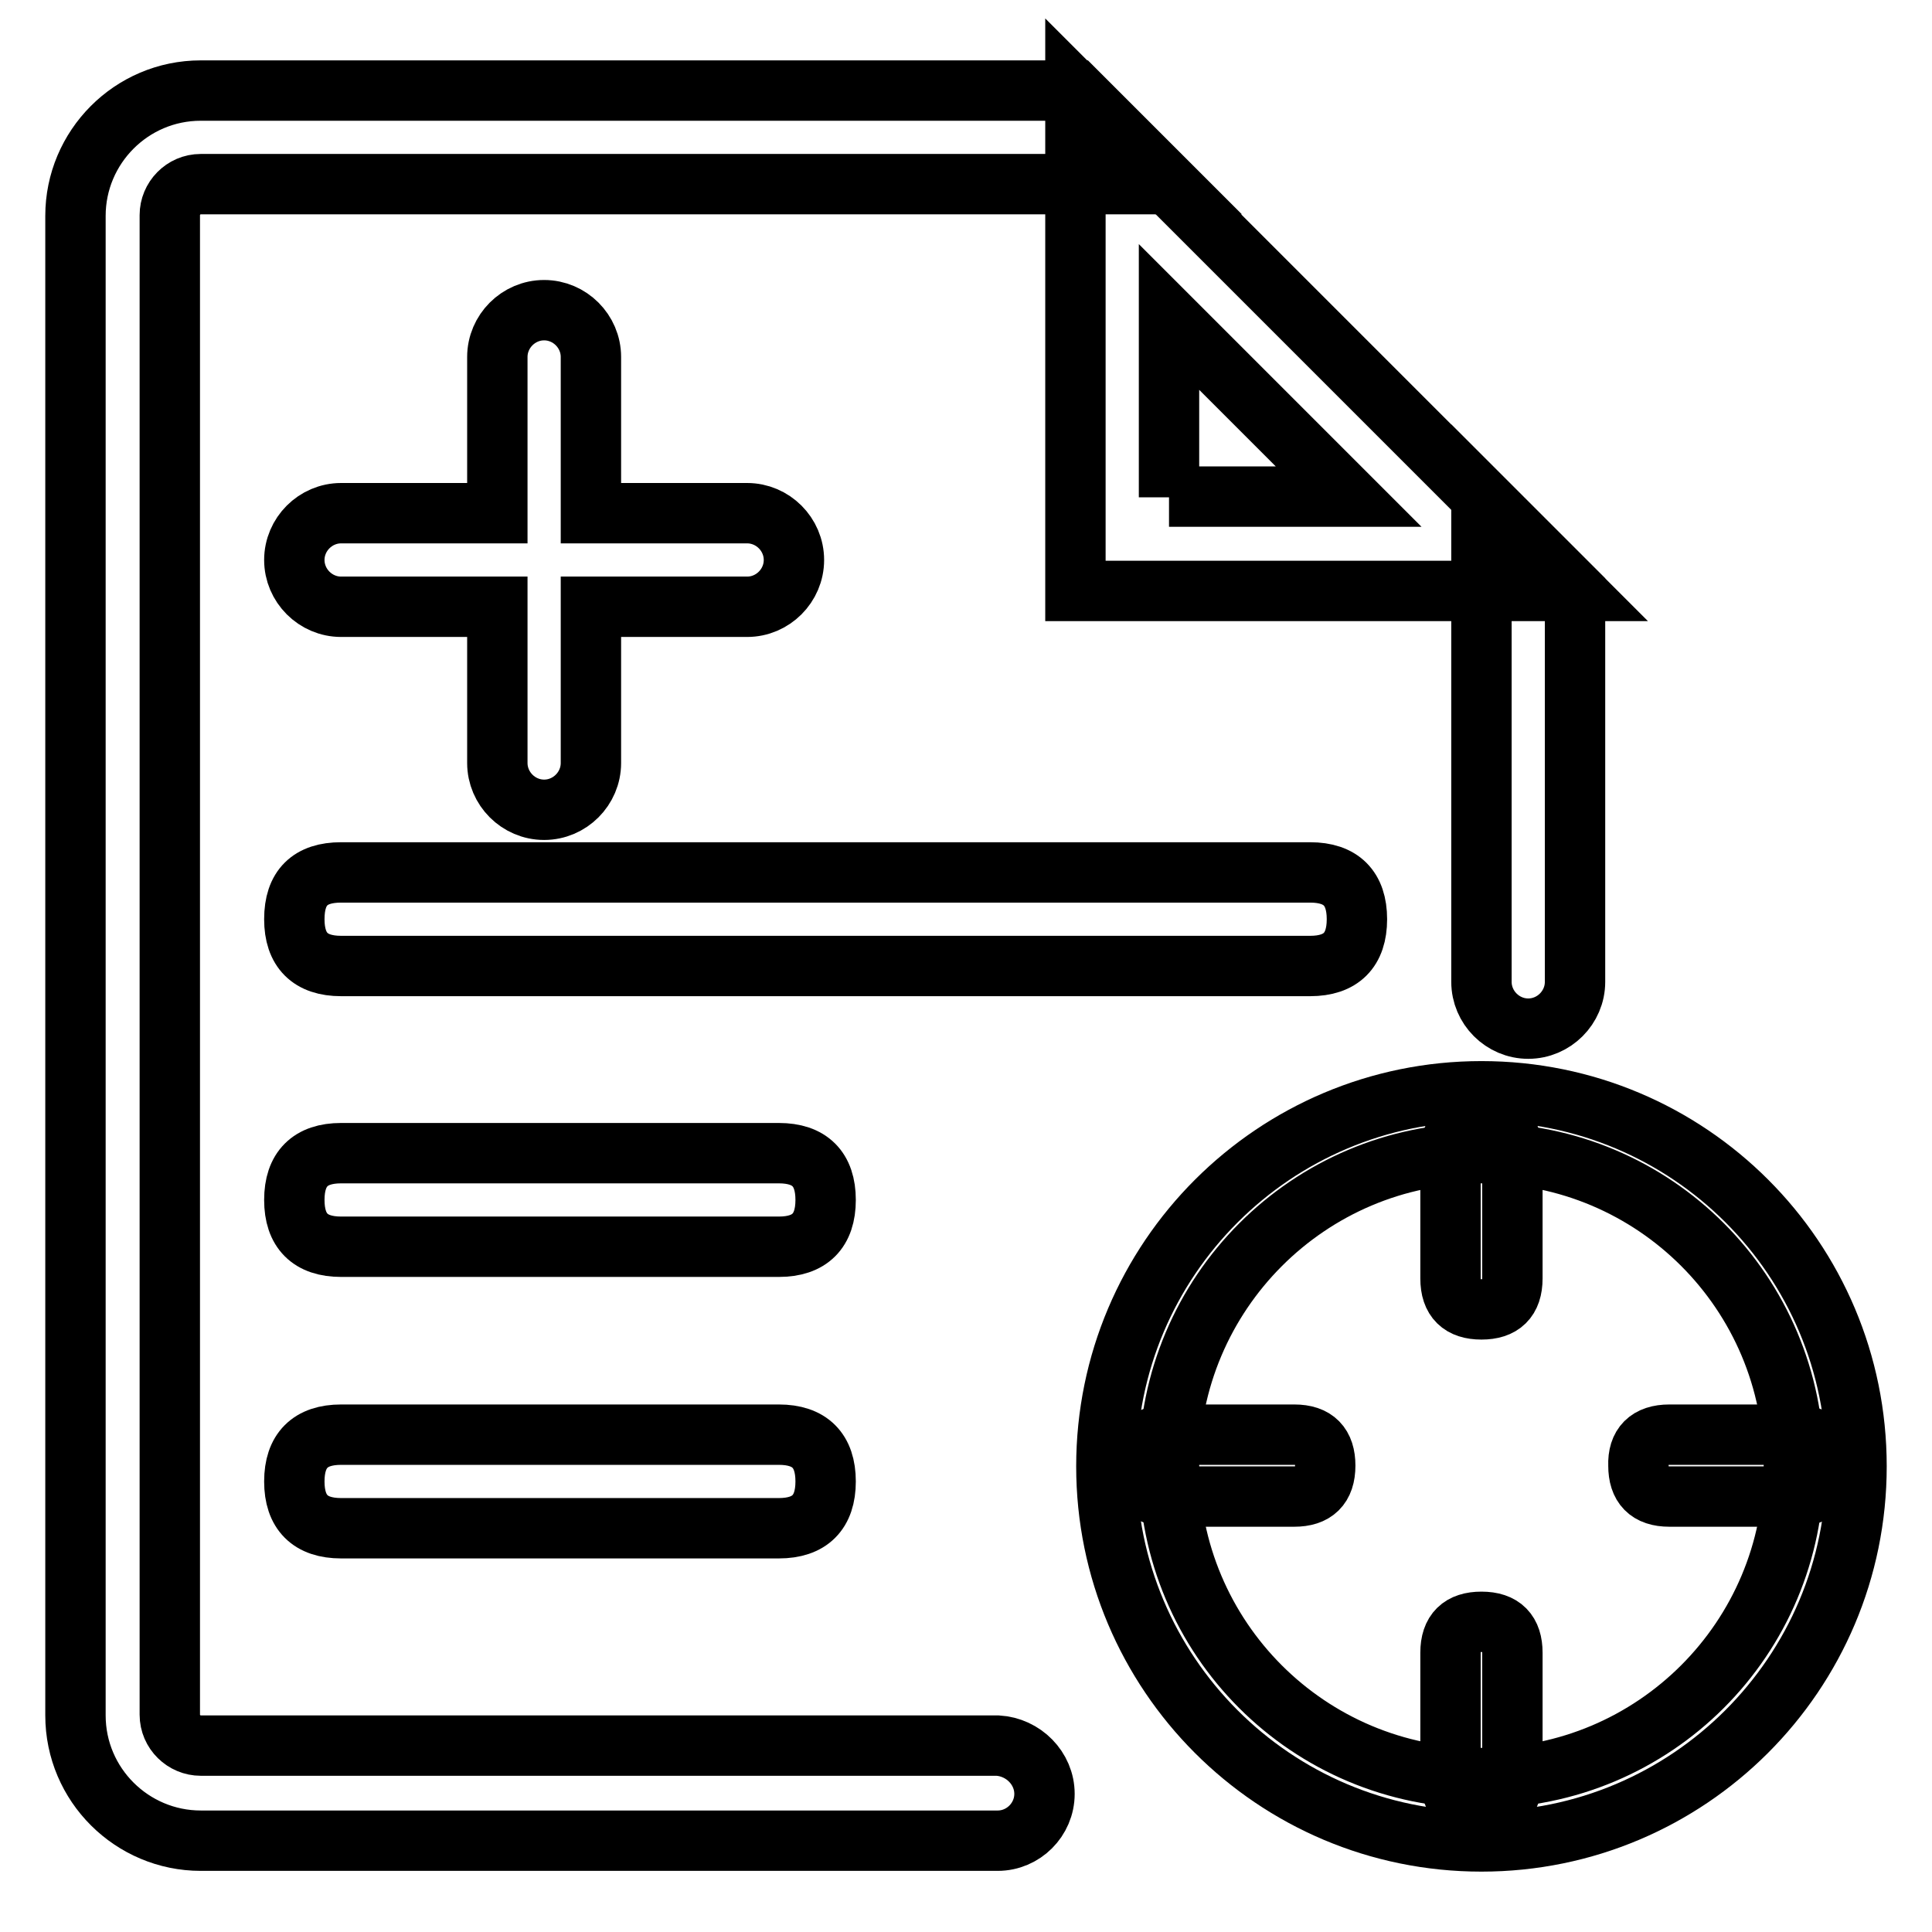
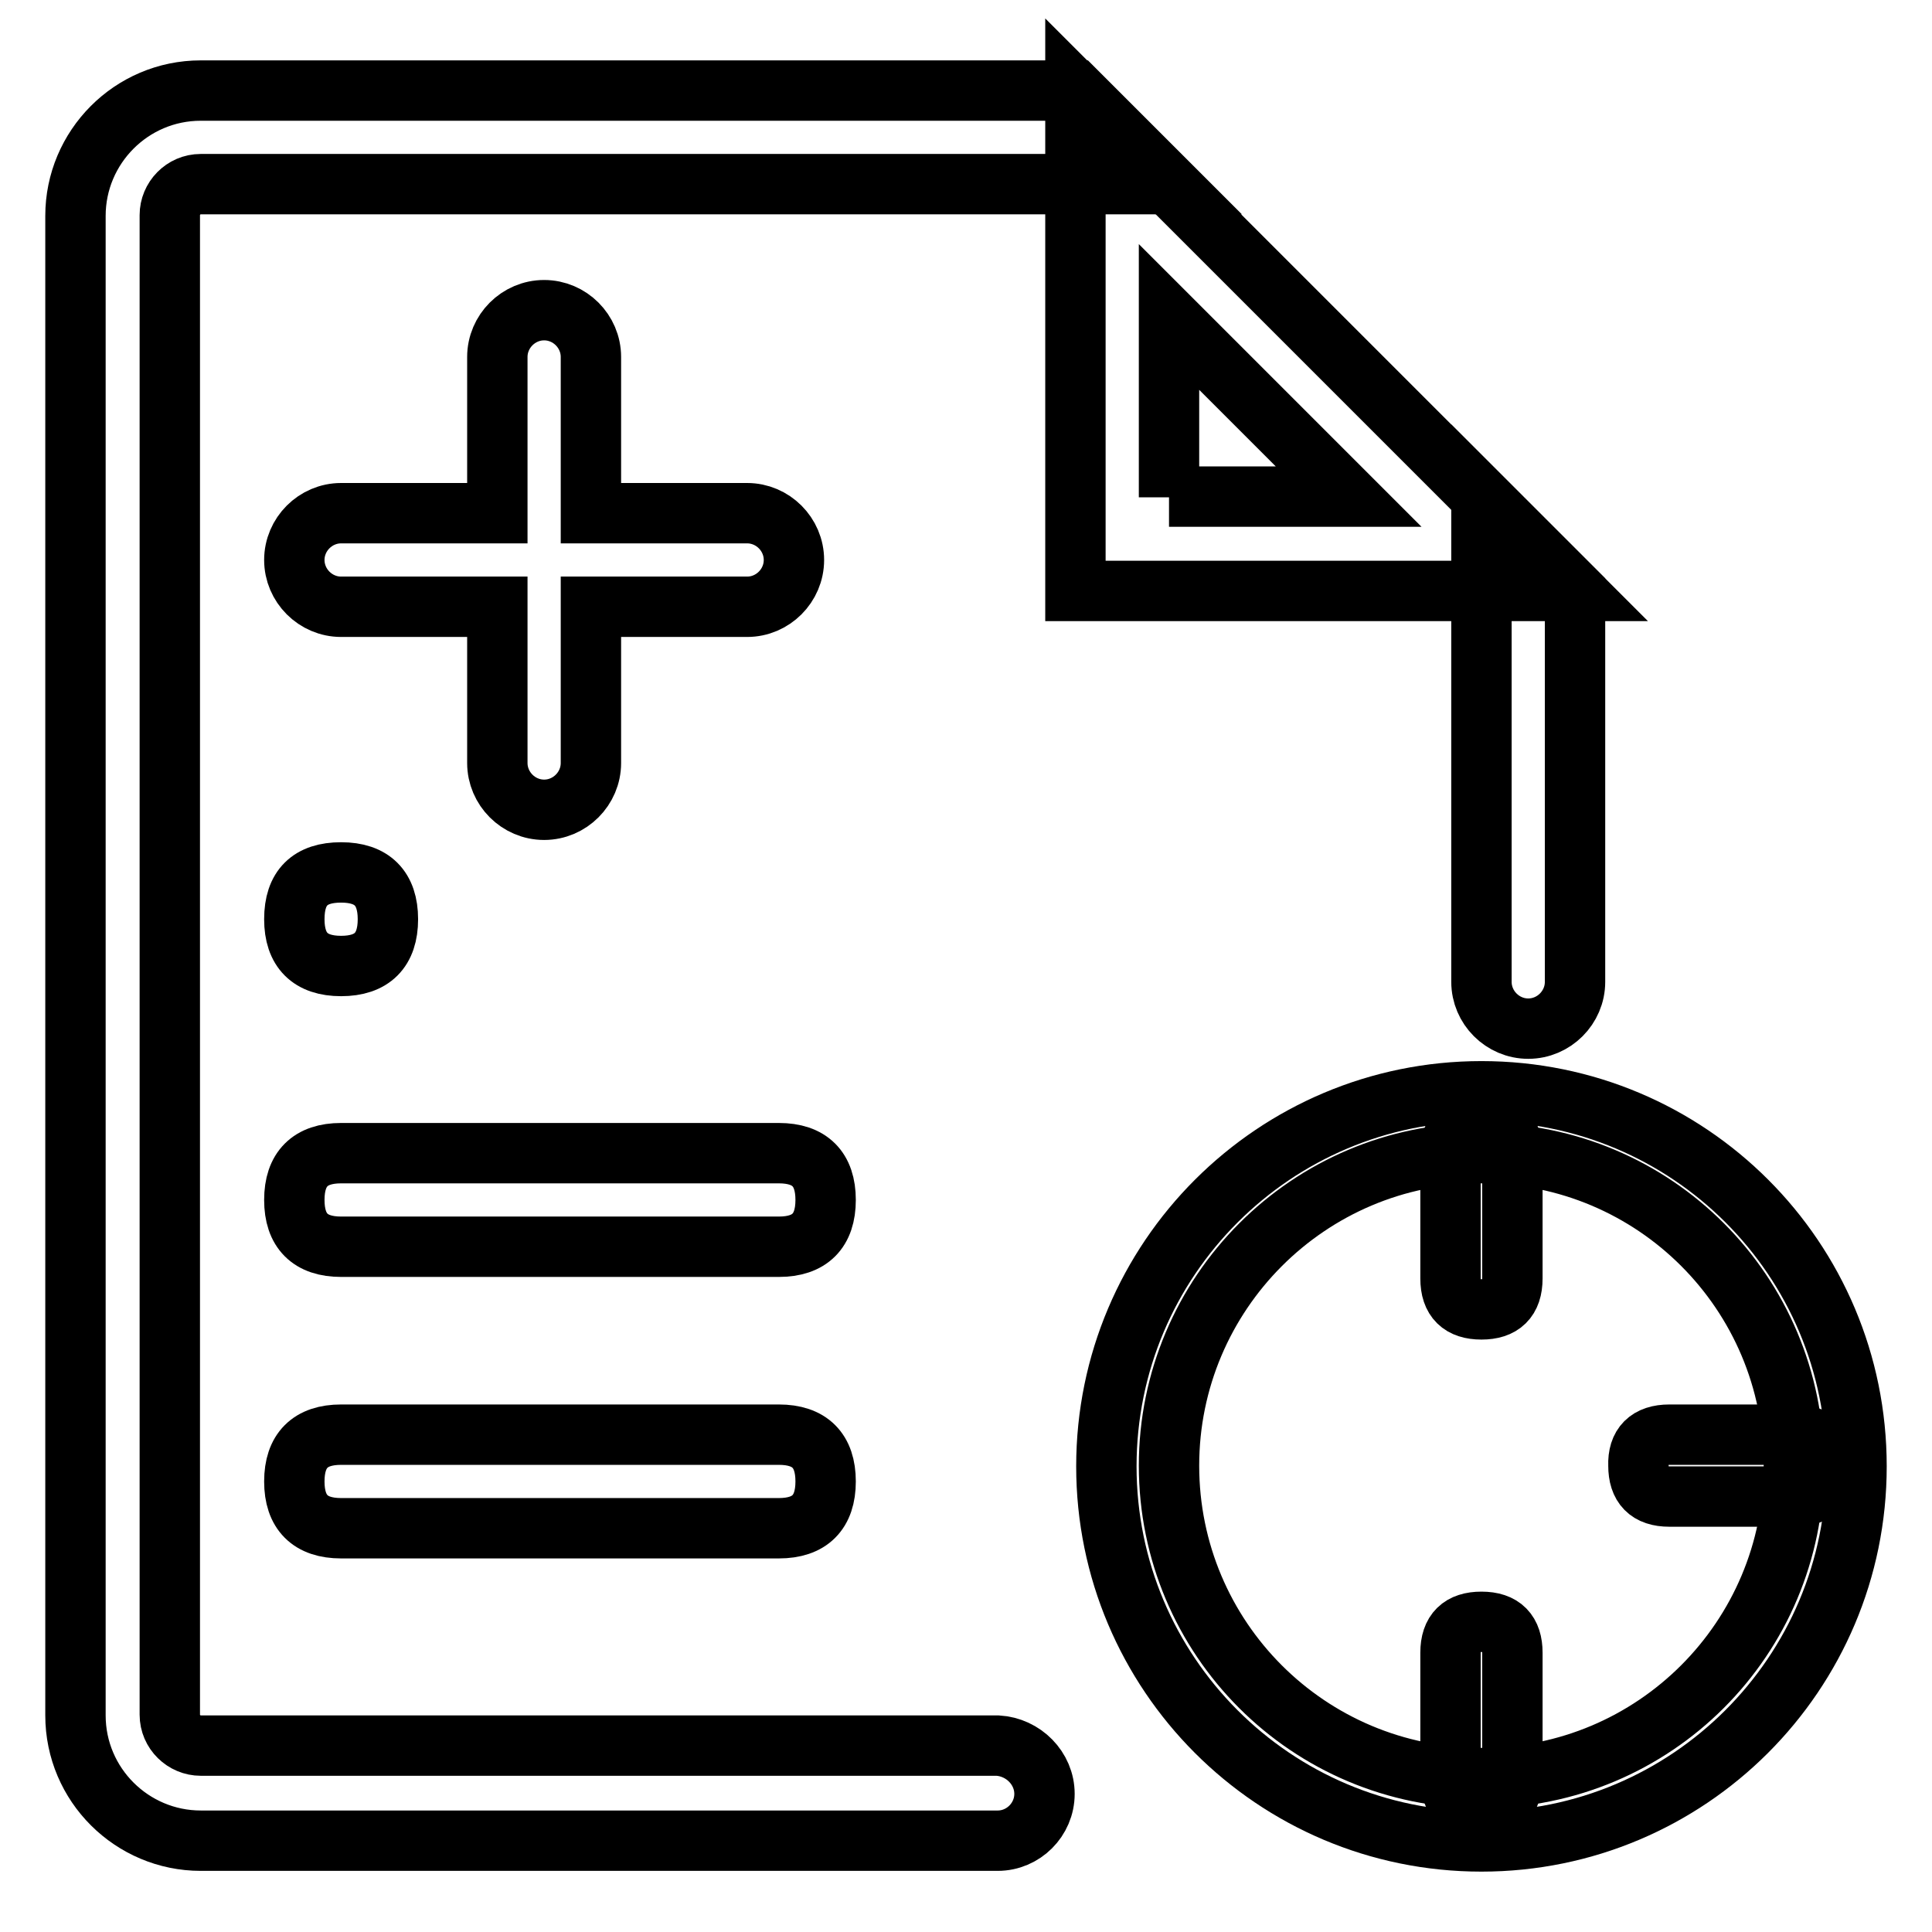
<svg xmlns="http://www.w3.org/2000/svg" version="1.1" x="0px" y="0px" viewBox="0 0 256 256" enable-background="new 0 0 256 256" xml:space="preserve">
  <g>
    <path stroke-width="8" fill-opacity="0" stroke="#000000" d="M196.3,152.8c22.9,0,41.4,18.5,41.4,41.4c0,22.9-18.5,41.4-41.4,41.4c-22.9,0-41.4-18.5-41.4-41.4 C154.9,171.4,173.4,152.8,196.3,152.8 M196.3,144.6c-27.4,0-49.7,22.2-49.7,49.7c0,27.4,22.2,49.7,49.7,49.7 c27.4,0,49.7-22.2,49.7-49.7C246,166.8,223.8,144.6,196.3,144.6z M142.5,12.1v66.2h66.2L142.5,12.1z M154.9,65.9V42l23.8,23.8 H154.9z" />
    <path stroke-width="8" fill-opacity="0" stroke="#000000" d="M138.4,237.7c0,3.4-2.8,6.2-6.2,6.2H26.6c-9.1,0-16.6-7.4-16.6-16.6V28.6c0-9.1,7.4-16.6,16.6-16.6h115.9 l12.4,12.4H26.6c-2.3,0-4.1,1.9-4.1,4.1v198.7c0,2.3,1.9,4.1,4.1,4.1h105.6C135.6,231.5,138.4,234.3,138.4,237.7L138.4,237.7z  M208.7,78.3v51.8c0,3.4-2.8,6.2-6.2,6.2s-6.2-2.8-6.2-6.2V65.9L208.7,78.3z" />
-     <path stroke-width="8" fill-opacity="0" stroke="#000000" d="M154.9,190.1h16.6c2.8,0,4.1,1.4,4.1,4.1l0,0c0,2.8-1.4,4.1-4.1,4.1h-16.6c-2.8,0-4.1-1.4-4.1-4.1l0,0 C150.8,191.5,152.2,190.1,154.9,190.1z" />
    <path stroke-width="8" fill-opacity="0" stroke="#000000" d="M221.2,190.1h16.6c2.8,0,4.1,1.4,4.1,4.1l0,0c0,2.8-1.4,4.1-4.1,4.1h-16.6c-2.8,0-4.1-1.4-4.1-4.1l0,0 C217,191.5,218.4,190.1,221.2,190.1z" />
    <path stroke-width="8" fill-opacity="0" stroke="#000000" d="M192.2,235.6v-16.6c0-2.8,1.4-4.1,4.1-4.1l0,0c2.8,0,4.1,1.4,4.1,4.1v16.6c0,2.8-1.4,4.1-4.1,4.1l0,0 C193.6,239.8,192.2,238.4,192.2,235.6z" />
    <path stroke-width="8" fill-opacity="0" stroke="#000000" d="M192.2,169.4v-16.6c0-2.8,1.4-4.1,4.1-4.1l0,0c2.8,0,4.1,1.4,4.1,4.1v16.6c0,2.8-1.4,4.1-4.1,4.1l0,0 C193.6,173.5,192.2,172.2,192.2,169.4z" />
    <path stroke-width="8" fill-opacity="0" stroke="#000000" d="M99,68H78.3V47.3c0-3.4-2.8-6.2-6.2-6.2c-3.4,0-6.2,2.8-6.2,6.2V68H45.2c-3.4,0-6.2,2.8-6.2,6.2 s2.8,6.2,6.2,6.2h20.7v20.7c0,3.4,2.8,6.2,6.2,6.2c3.4,0,6.2-2.8,6.2-6.2V80.4H99c3.4,0,6.2-2.8,6.2-6.2S102.4,68,99,68z" />
-     <path stroke-width="8" fill-opacity="0" stroke="#000000" d="M45.2,115.6h128.4c4.1,0,6.2,2.1,6.2,6.2l0,0c0,4.1-2.1,6.2-6.2,6.2H45.2c-4.1,0-6.2-2.1-6.2-6.2l0,0 C39,117.6,41.1,115.6,45.2,115.6z" />
+     <path stroke-width="8" fill-opacity="0" stroke="#000000" d="M45.2,115.6c4.1,0,6.2,2.1,6.2,6.2l0,0c0,4.1-2.1,6.2-6.2,6.2H45.2c-4.1,0-6.2-2.1-6.2-6.2l0,0 C39,117.6,41.1,115.6,45.2,115.6z" />
    <path stroke-width="8" fill-opacity="0" stroke="#000000" d="M45.2,152.8h58c4.1,0,6.2,2.1,6.2,6.2l0,0c0,4.1-2.1,6.2-6.2,6.2h-58c-4.1,0-6.2-2.1-6.2-6.2l0,0 C39,154.9,41.1,152.8,45.2,152.8z" />
    <path stroke-width="8" fill-opacity="0" stroke="#000000" d="M45.2,190.1h58c4.1,0,6.2,2.1,6.2,6.2l0,0c0,4.1-2.1,6.2-6.2,6.2h-58c-4.1,0-6.2-2.1-6.2-6.2l0,0 C39,192.2,41.1,190.1,45.2,190.1z" />
  </g>
</svg>